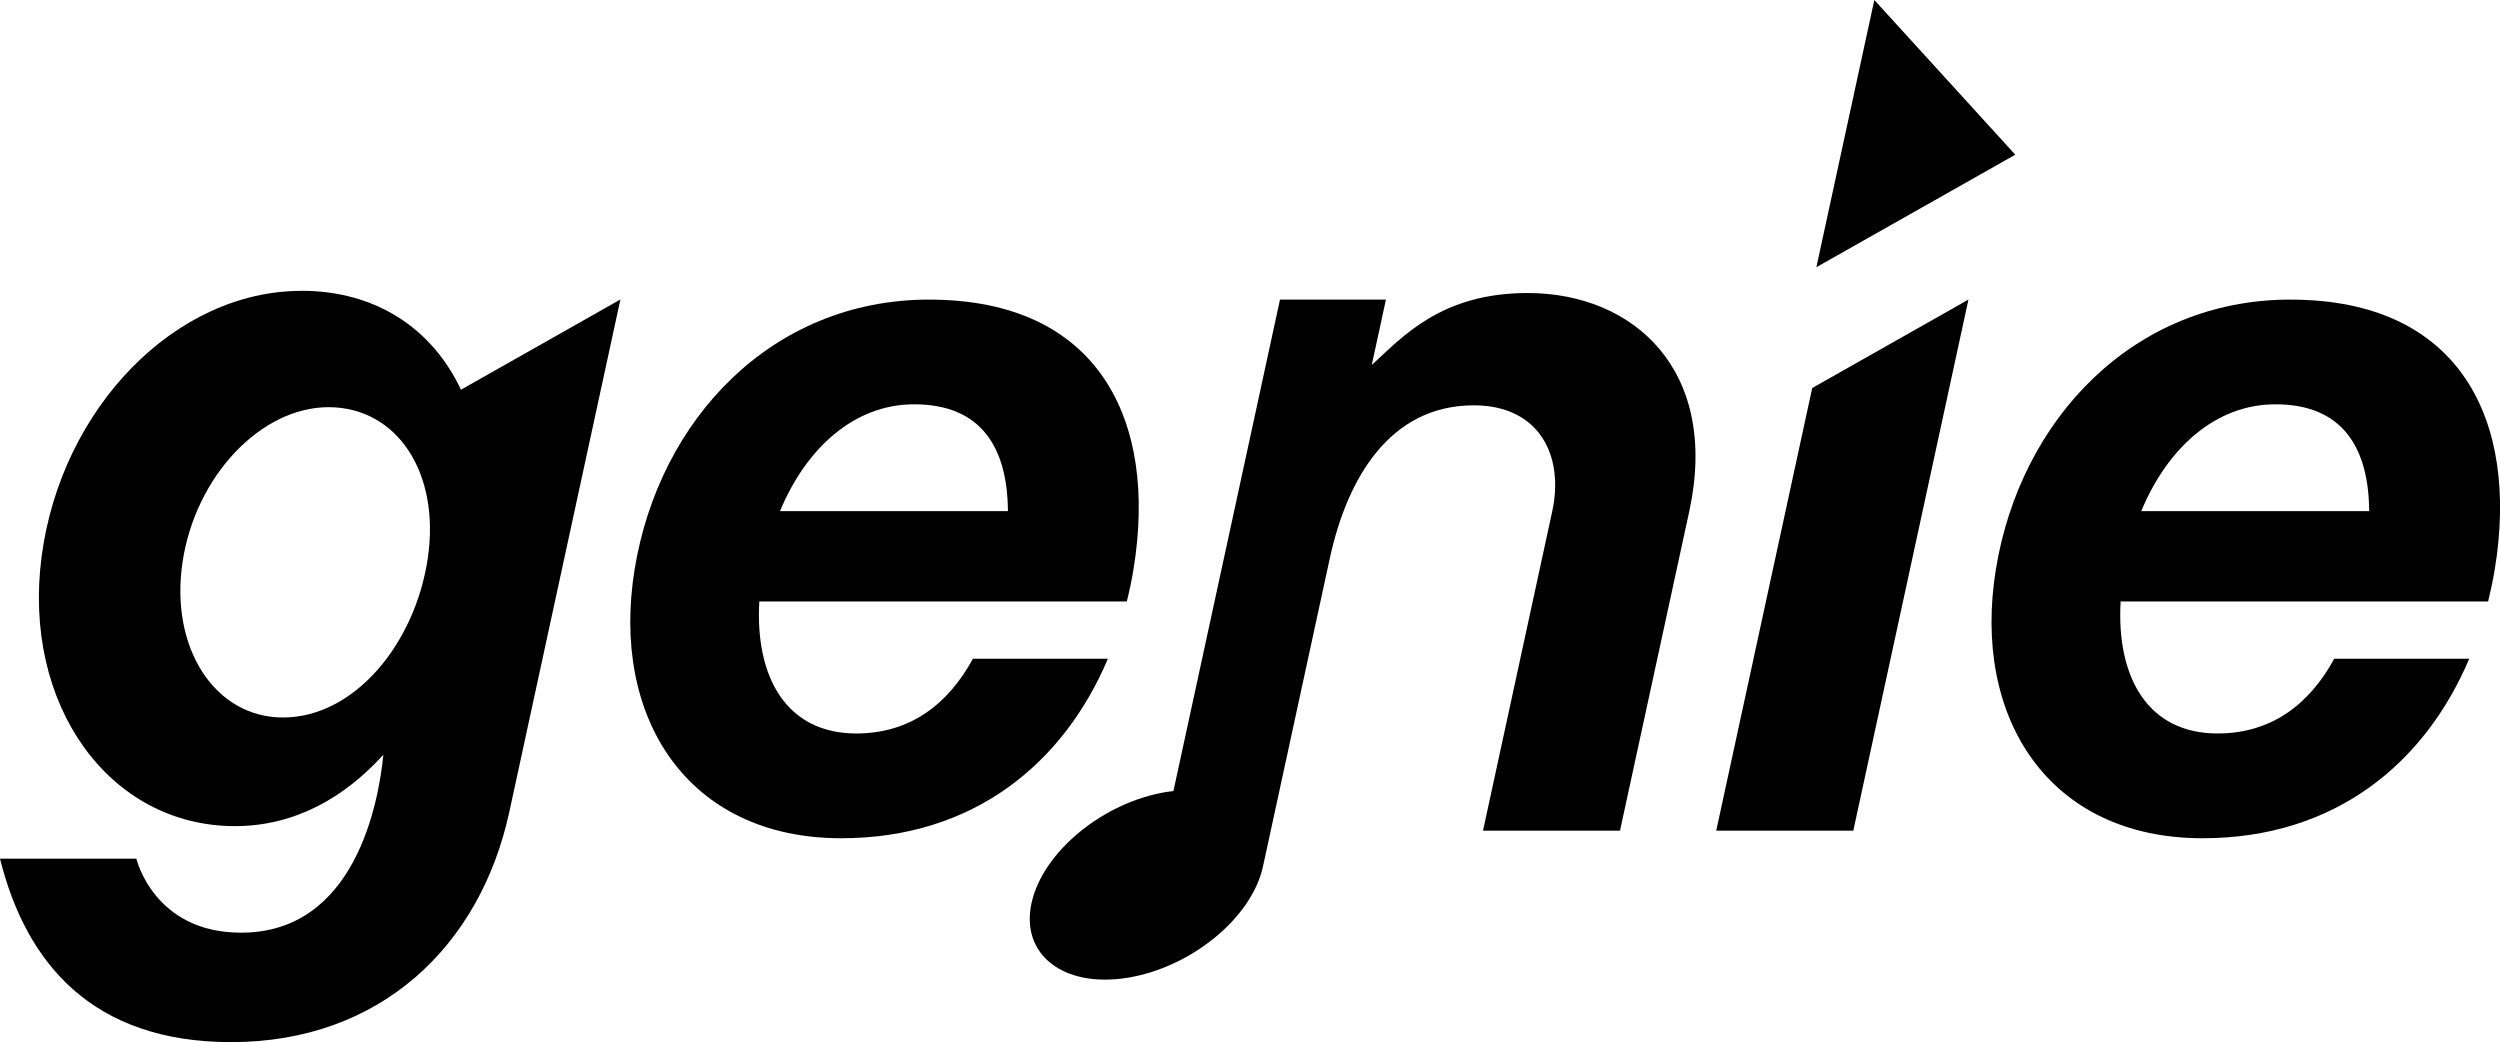
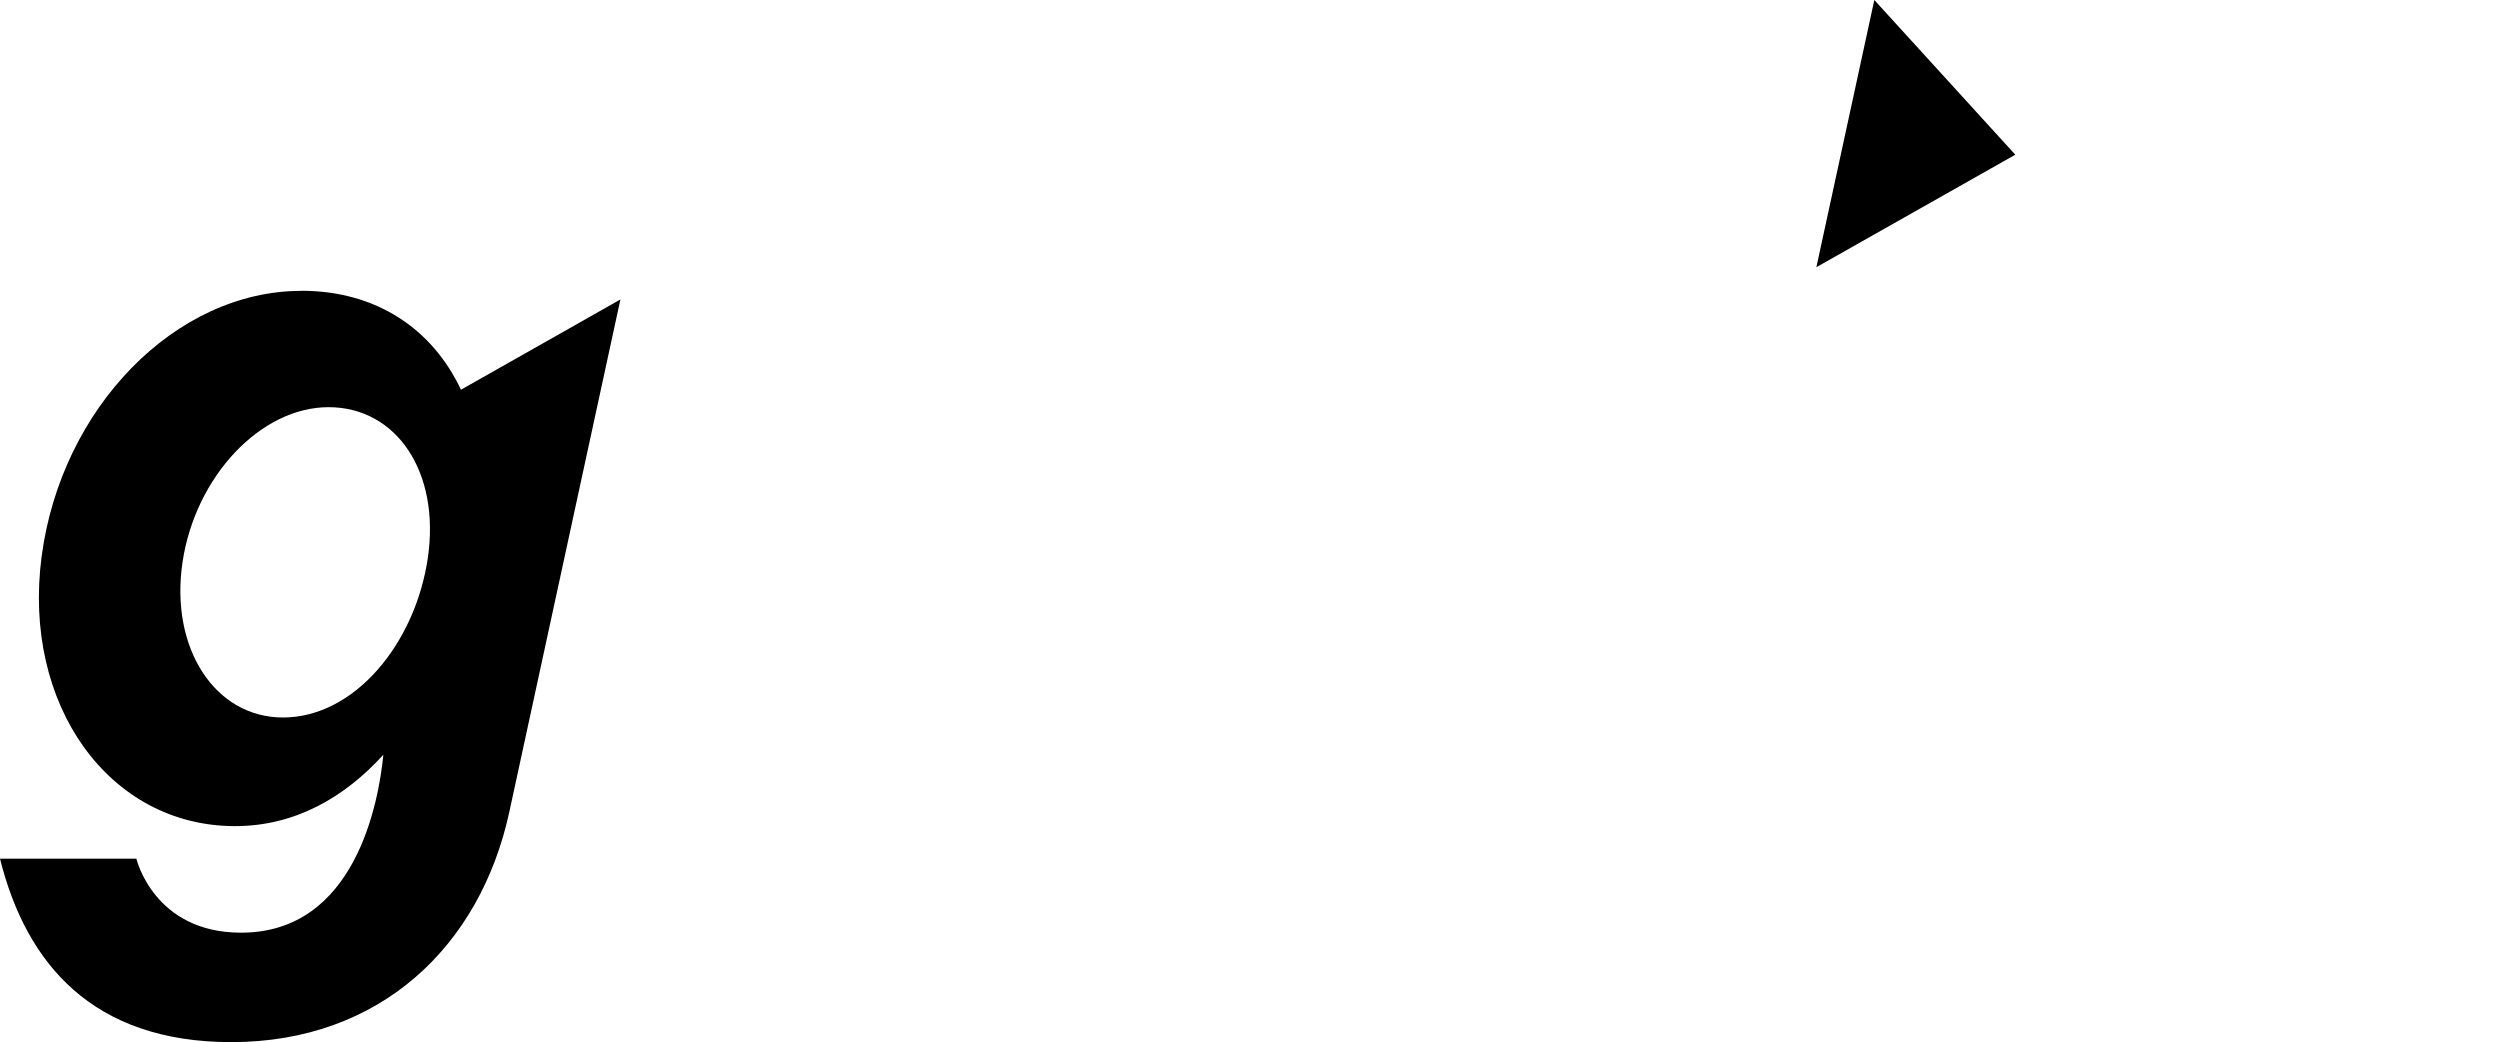
<svg xmlns="http://www.w3.org/2000/svg" viewBox="0 0 1000 416.85">
  <path d="M120.51,116.35c-50.36,0-96,46.81-103.85,106.17S43.6,330.45,94,330.45c23.77,0,43.7-11.3,59.34-28.56-1.85,18.82-11.1,71.18-56.92,71.18-34.93,0-41.87-29.59-41.87-29.59H0c10.44,41.89,37,73.37,92.5,73.37,59.62,0,99.59-38.41,111.22-92.06l44.44-205-63.78,36.1c-11.38-24.21-33.72-39.58-63.87-39.58Zm10.89,46.52c27.25,0,44.76,26,39.73,60.31S141.76,287,113.19,287C85.94,287,67.92,259.22,73,224.94s31.2-62.07,58.45-62.07Z" transform="translate(0 0)" />
-   <path d="M611.08,117.21c-34.55,0-49.9,17.35-62.38,28.79l5.67-26.17H512l-42.63,196.6c-.8.08-1.6.17-2.4.29-25.57,4-49.9,24-54.36,44.52s12.66,33.94,38.22,29.89,49.9-24,54.36-44.53h0l26.73-123.25c6.88-31.74,23.81-61.22,57.61-61.22,25.94,0,36.25,19.85,31.36,42.43L593.2,332.28H648l27.7-127.72c12.24-56.49-22.29-87.35-64.64-87.35Z" transform="translate(0 0)" />
-   <path d="M724.89,155.2l-38.4,177.08h54.83l46.06-212.45Z" transform="translate(0 0)" />
-   <path d="M749.73,0,726.55,106.88l79.57-45Z" transform="translate(0 0)" />
-   <path d="M371.74,119.83c-63.28,0-108.12,48.23-117.86,107.73S275,335.3,336.47,335.3c53,0,89-30,106.69-71.81h-54c-9.84,18.09-25,29.9-46.63,29.9-27.89,0-40.54-22.37-38.81-52.81h147c1.06-4.27,2-8.61,2.69-13,9.74-59.5-13.94-107.73-81.66-107.73Zm-6.1,41.89c27.1,0,37.35,17.58,37.53,42.74H312c10.42-25.16,29.65-42.73,53.65-42.74Z" transform="translate(0 0)" />
-   <path d="M916.25,119.83c-63.29,0-108.13,48.23-117.87,107.73S819.46,335.3,881,335.3c53,0,89-30,106.69-71.81h-54c-9.85,18.09-25,29.9-46.64,29.9-27.88,0-40.54-22.37-38.8-52.81h147c1-4.27,2-8.61,2.68-13,9.74-59.5-13.93-107.73-81.65-107.73Zm-6.1,41.89c27.09,0,37.34,17.58,37.52,42.74H856.5C866.92,179.3,886.14,161.73,910.15,161.72Z" transform="translate(0 0)" />
+   <path d="M749.73,0,726.55,106.88l79.57-45" transform="translate(0 0)" />
</svg>